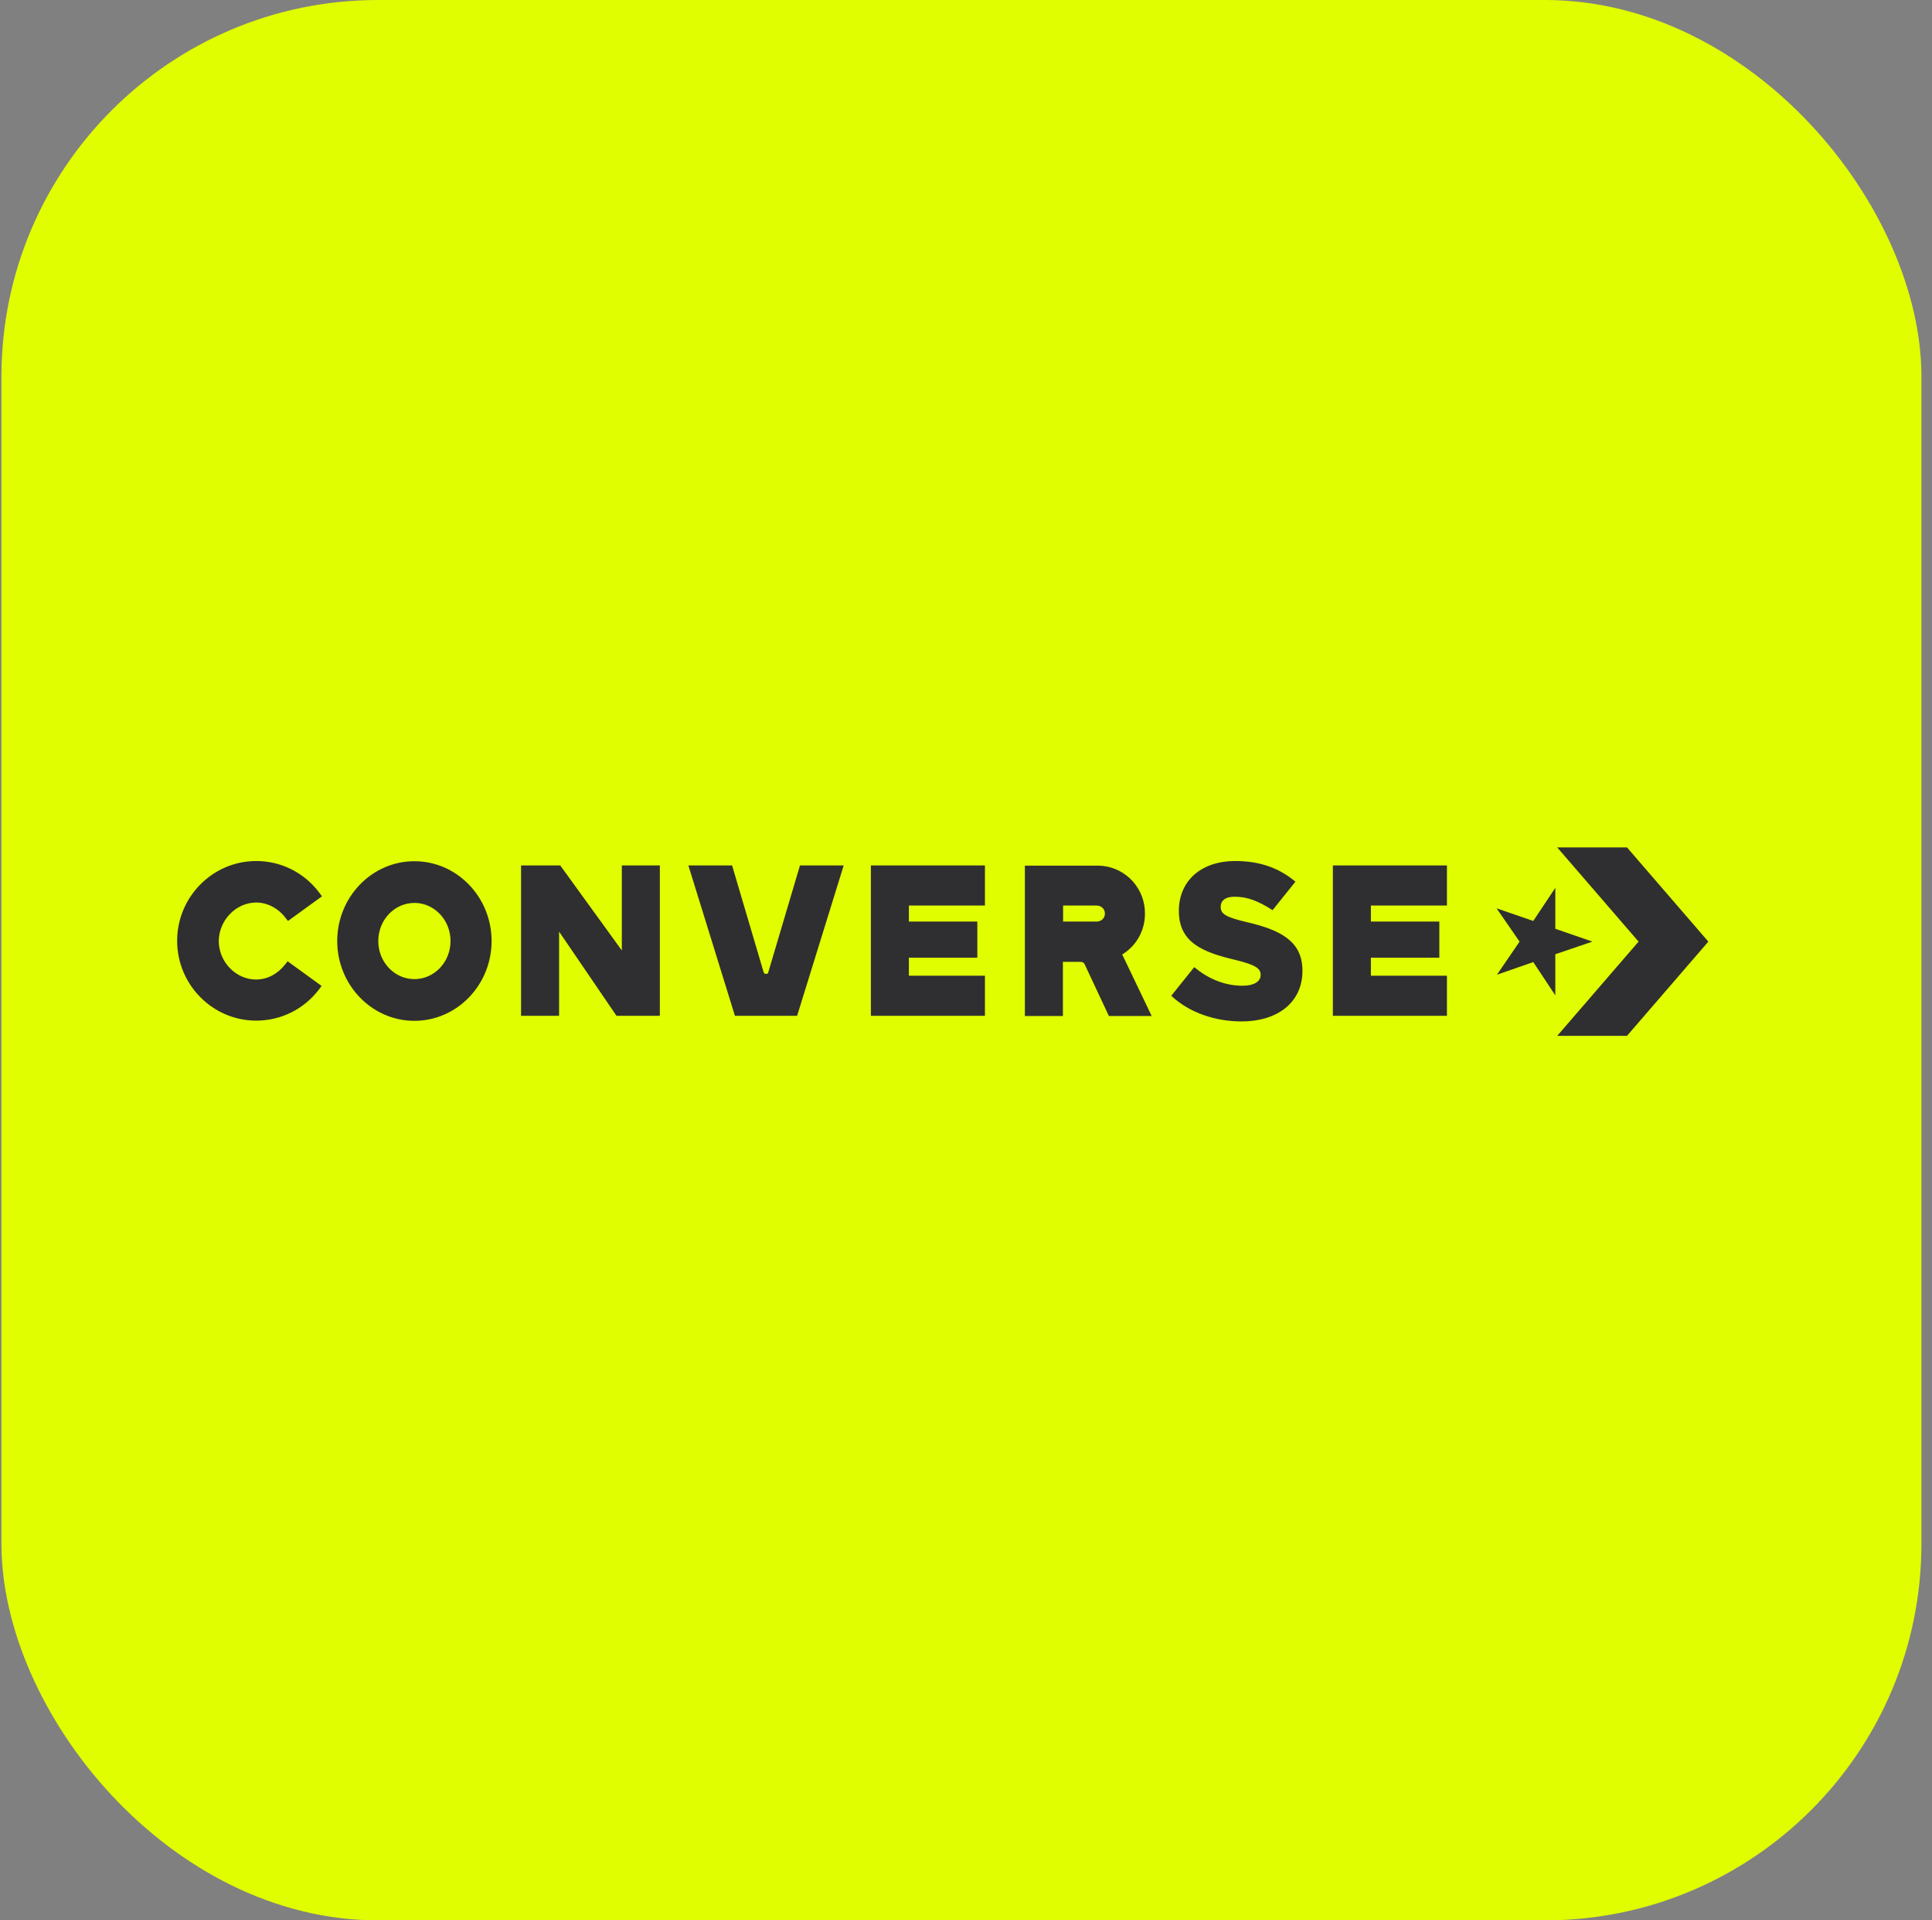
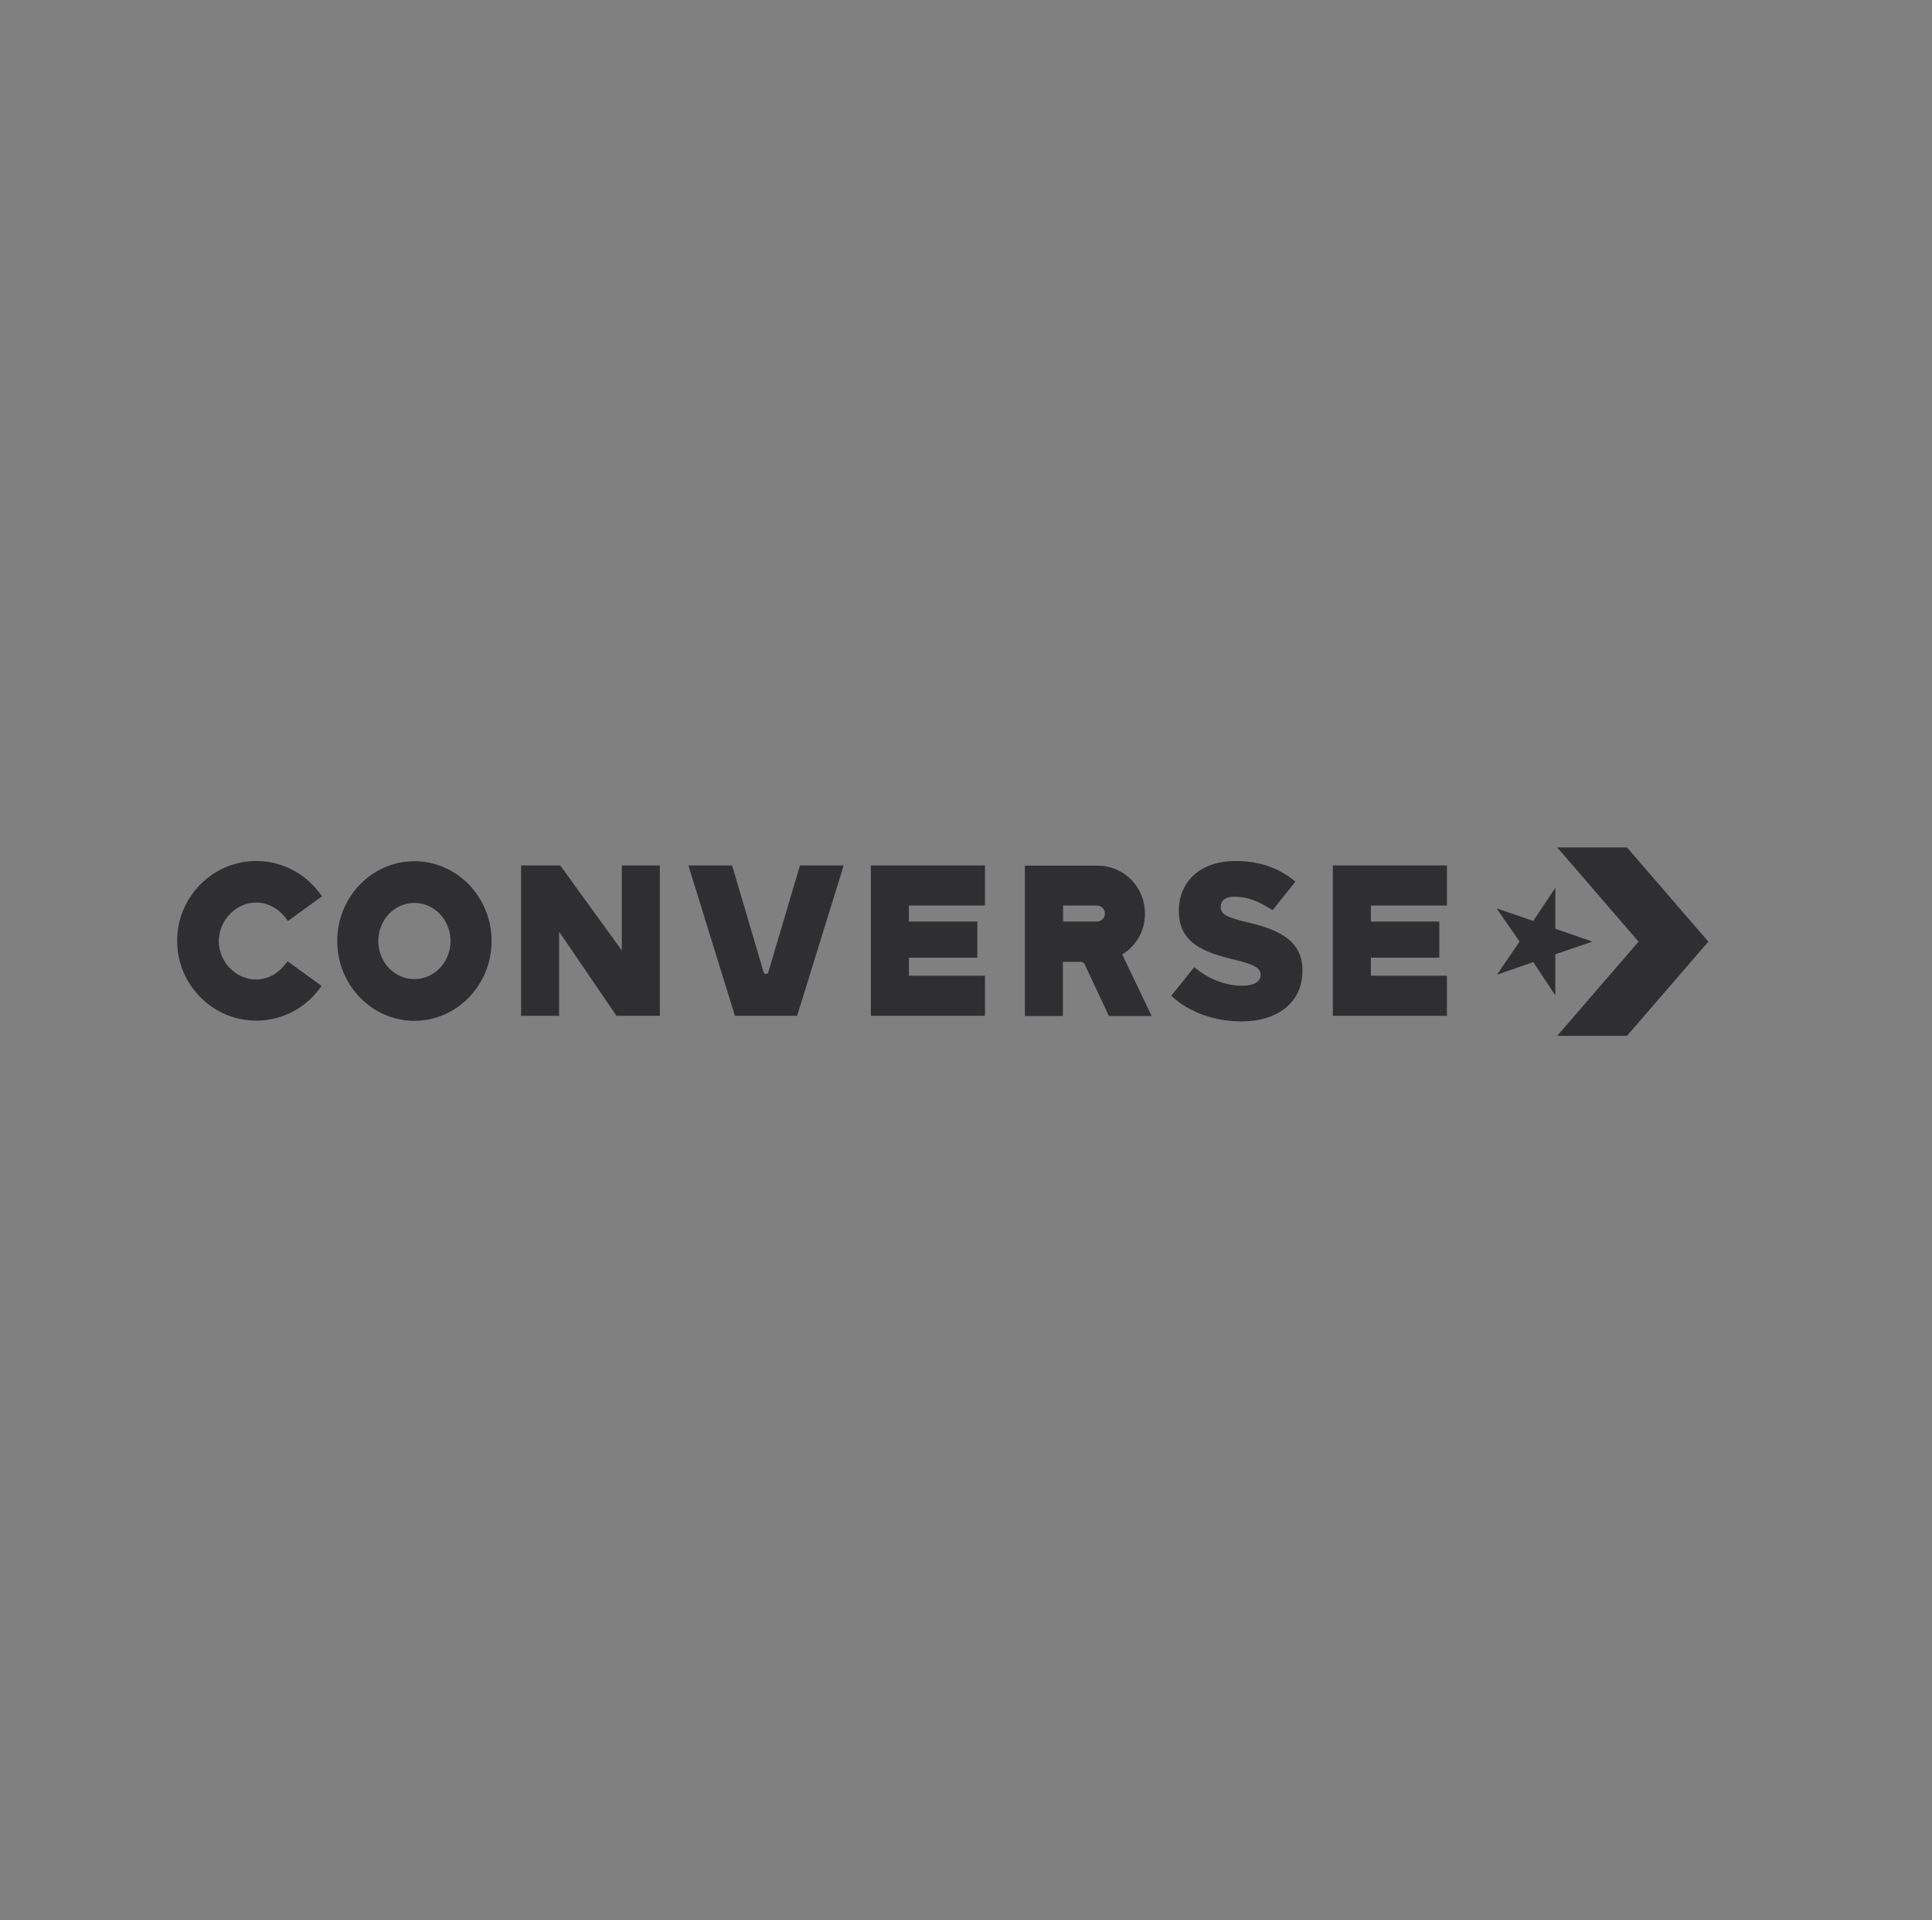
<svg xmlns="http://www.w3.org/2000/svg" width="161" height="160" viewBox="0 0 161 160" fill="none">
  <rect x="0" y="0" width="161" height="160" fill="#808080" stroke="none" />
-   <rect x="0.119" width="160" height="160" rx="31.377" fill="#E0FE00" />
  <path d="M129.609 77.384V73.975L127.772 76.732L124.714 75.68L126.631 78.453L124.746 81.21L127.772 80.157L129.609 82.93V79.505L132.699 78.453L129.609 77.384Z" fill="#2F2F31" />
-   <path d="M135.581 70.602H129.767L136.548 78.454L129.767 86.306H135.581L142.362 78.454L135.581 70.602ZM21.352 75.196C22.271 75.196 23.174 75.664 23.776 76.449L23.998 76.733L26.834 74.678L26.581 74.344C25.329 72.69 23.412 71.738 21.352 71.738C17.724 71.738 14.762 74.728 14.762 78.387C14.762 82.046 17.724 85.037 21.352 85.037C23.396 85.037 25.297 84.101 26.549 82.48L26.802 82.146L23.967 80.091L23.745 80.375C23.127 81.16 22.256 81.612 21.337 81.612C19.657 81.612 18.231 80.141 18.231 78.404C18.247 76.666 19.673 75.196 21.352 75.196ZM51.819 79.189L46.686 72.105H43.422V84.635H46.591V77.619L51.375 84.635H54.987V72.105H51.819V79.189ZM64.018 81.027C64.018 81.127 63.891 81.144 63.828 81.144C63.78 81.144 63.685 81.127 63.638 81.01L61.008 72.105H57.364L61.245 84.635H66.426L70.308 72.105H66.664L64.018 81.027ZM93.518 79.523C94.785 78.755 95.514 77.351 95.403 75.814C95.261 73.726 93.534 72.122 91.474 72.122H85.406V84.652H88.575V80.141H90.001C90.143 80.141 90.27 80.158 90.365 80.292L92.409 84.652H95.974L93.518 79.523ZM91.379 76.783H88.591V75.447H91.379C91.759 75.447 92.076 75.714 92.076 76.115C92.076 76.516 91.759 76.783 91.379 76.783ZM111.072 84.635H120.578V81.294H114.241V79.79H119.944V76.783H114.241V75.447H120.578V72.105H111.072V84.635ZM103.911 76.833C102.216 76.432 101.725 76.165 101.725 75.58V75.547C101.725 75.079 102.057 74.712 102.881 74.712C103.974 74.712 104.862 75.079 106.05 75.831L107.951 73.459C106.62 72.339 105.02 71.738 102.945 71.738C99.998 71.738 98.239 73.475 98.239 75.881V75.914C98.239 78.571 100.315 79.356 102.929 79.974C104.592 80.375 105.052 80.676 105.052 81.211V81.244C105.052 81.795 104.466 82.129 103.547 82.129C102.121 82.129 100.727 81.595 99.522 80.576L97.606 82.965C99.111 84.385 101.297 85.103 103.467 85.103C106.446 85.103 108.537 83.533 108.537 80.893V80.86C108.537 78.437 106.731 77.485 103.911 76.833ZM34.534 71.754C30.985 71.754 28.102 74.745 28.102 78.404C28.102 82.063 30.985 85.053 34.534 85.053C38.083 85.053 40.966 82.063 40.966 78.404C40.966 74.745 38.083 71.754 34.534 71.754ZM34.534 81.578C32.87 81.578 31.524 80.158 31.524 78.404C31.524 76.65 32.87 75.229 34.534 75.229C36.197 75.229 37.544 76.65 37.544 78.404C37.544 80.158 36.197 81.578 34.534 81.578ZM72.573 84.635H82.079V81.294H75.742V79.79H81.445V76.783H75.742V75.447H82.079V72.105H72.573V84.635Z" fill="#2F2F31" />
+   <path d="M135.581 70.602H129.767L136.548 78.454L129.767 86.306H135.581L142.362 78.454L135.581 70.602ZM21.352 75.196C22.271 75.196 23.174 75.664 23.776 76.449L23.998 76.733L26.834 74.678L26.581 74.344C25.329 72.69 23.412 71.738 21.352 71.738C17.724 71.738 14.762 74.728 14.762 78.387C14.762 82.046 17.724 85.037 21.352 85.037C23.396 85.037 25.297 84.101 26.549 82.48L26.802 82.146L23.967 80.091L23.745 80.375C23.127 81.16 22.256 81.612 21.337 81.612C19.657 81.612 18.231 80.141 18.231 78.404C18.247 76.666 19.673 75.196 21.352 75.196ZM51.819 79.189L46.686 72.105H43.422V84.635H46.591V77.619L51.375 84.635H54.987V72.105H51.819V79.189ZM64.018 81.027C64.018 81.127 63.891 81.144 63.828 81.144C63.78 81.144 63.685 81.127 63.638 81.01L61.008 72.105H57.364L61.245 84.635H66.426L70.308 72.105H66.664L64.018 81.027ZM93.518 79.523C94.785 78.755 95.514 77.351 95.403 75.814C95.261 73.726 93.534 72.122 91.474 72.122H85.406V84.652H88.575V80.141H90.001C90.143 80.141 90.27 80.158 90.365 80.292L92.409 84.652H95.974L93.518 79.523ZM91.379 76.783H88.591V75.447H91.379C91.759 75.447 92.076 75.714 92.076 76.115C92.076 76.516 91.759 76.783 91.379 76.783ZM111.072 84.635H120.578V81.294H114.241V79.79H119.944V76.783H114.241V75.447H120.578V72.105H111.072ZM103.911 76.833C102.216 76.432 101.725 76.165 101.725 75.58V75.547C101.725 75.079 102.057 74.712 102.881 74.712C103.974 74.712 104.862 75.079 106.05 75.831L107.951 73.459C106.62 72.339 105.02 71.738 102.945 71.738C99.998 71.738 98.239 73.475 98.239 75.881V75.914C98.239 78.571 100.315 79.356 102.929 79.974C104.592 80.375 105.052 80.676 105.052 81.211V81.244C105.052 81.795 104.466 82.129 103.547 82.129C102.121 82.129 100.727 81.595 99.522 80.576L97.606 82.965C99.111 84.385 101.297 85.103 103.467 85.103C106.446 85.103 108.537 83.533 108.537 80.893V80.86C108.537 78.437 106.731 77.485 103.911 76.833ZM34.534 71.754C30.985 71.754 28.102 74.745 28.102 78.404C28.102 82.063 30.985 85.053 34.534 85.053C38.083 85.053 40.966 82.063 40.966 78.404C40.966 74.745 38.083 71.754 34.534 71.754ZM34.534 81.578C32.87 81.578 31.524 80.158 31.524 78.404C31.524 76.65 32.87 75.229 34.534 75.229C36.197 75.229 37.544 76.65 37.544 78.404C37.544 80.158 36.197 81.578 34.534 81.578ZM72.573 84.635H82.079V81.294H75.742V79.79H81.445V76.783H75.742V75.447H82.079V72.105H72.573V84.635Z" fill="#2F2F31" />
</svg>